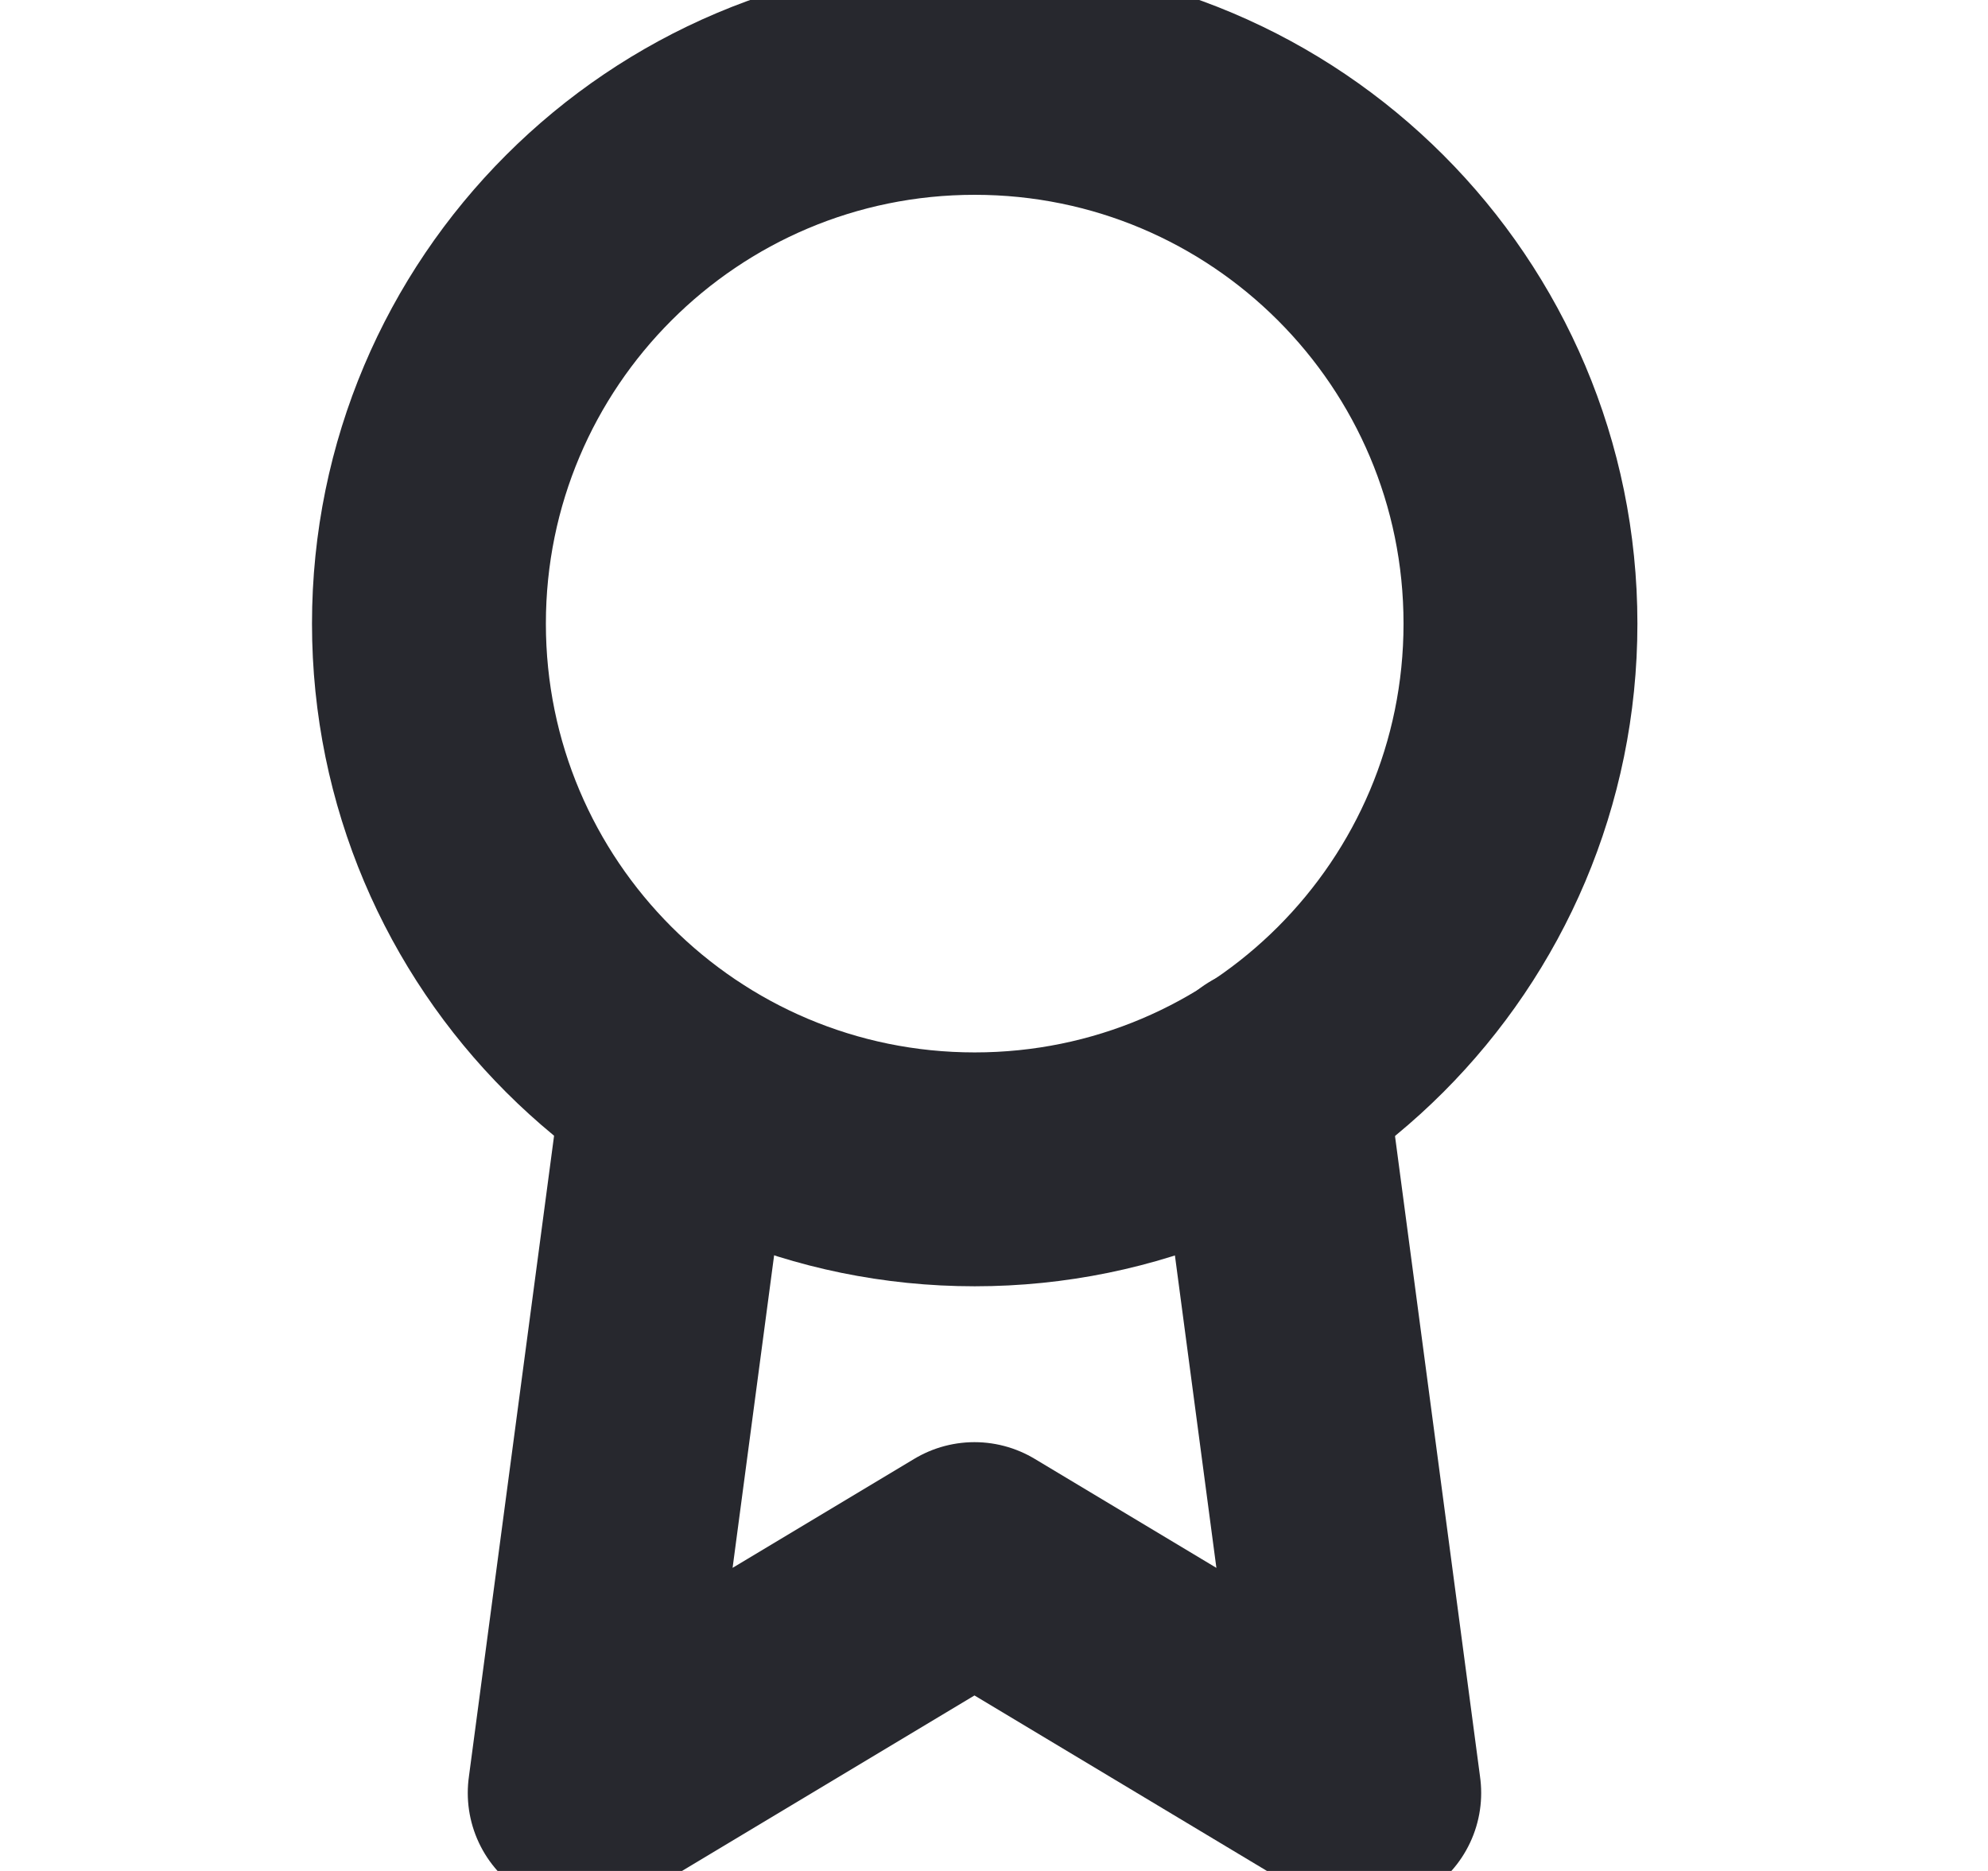
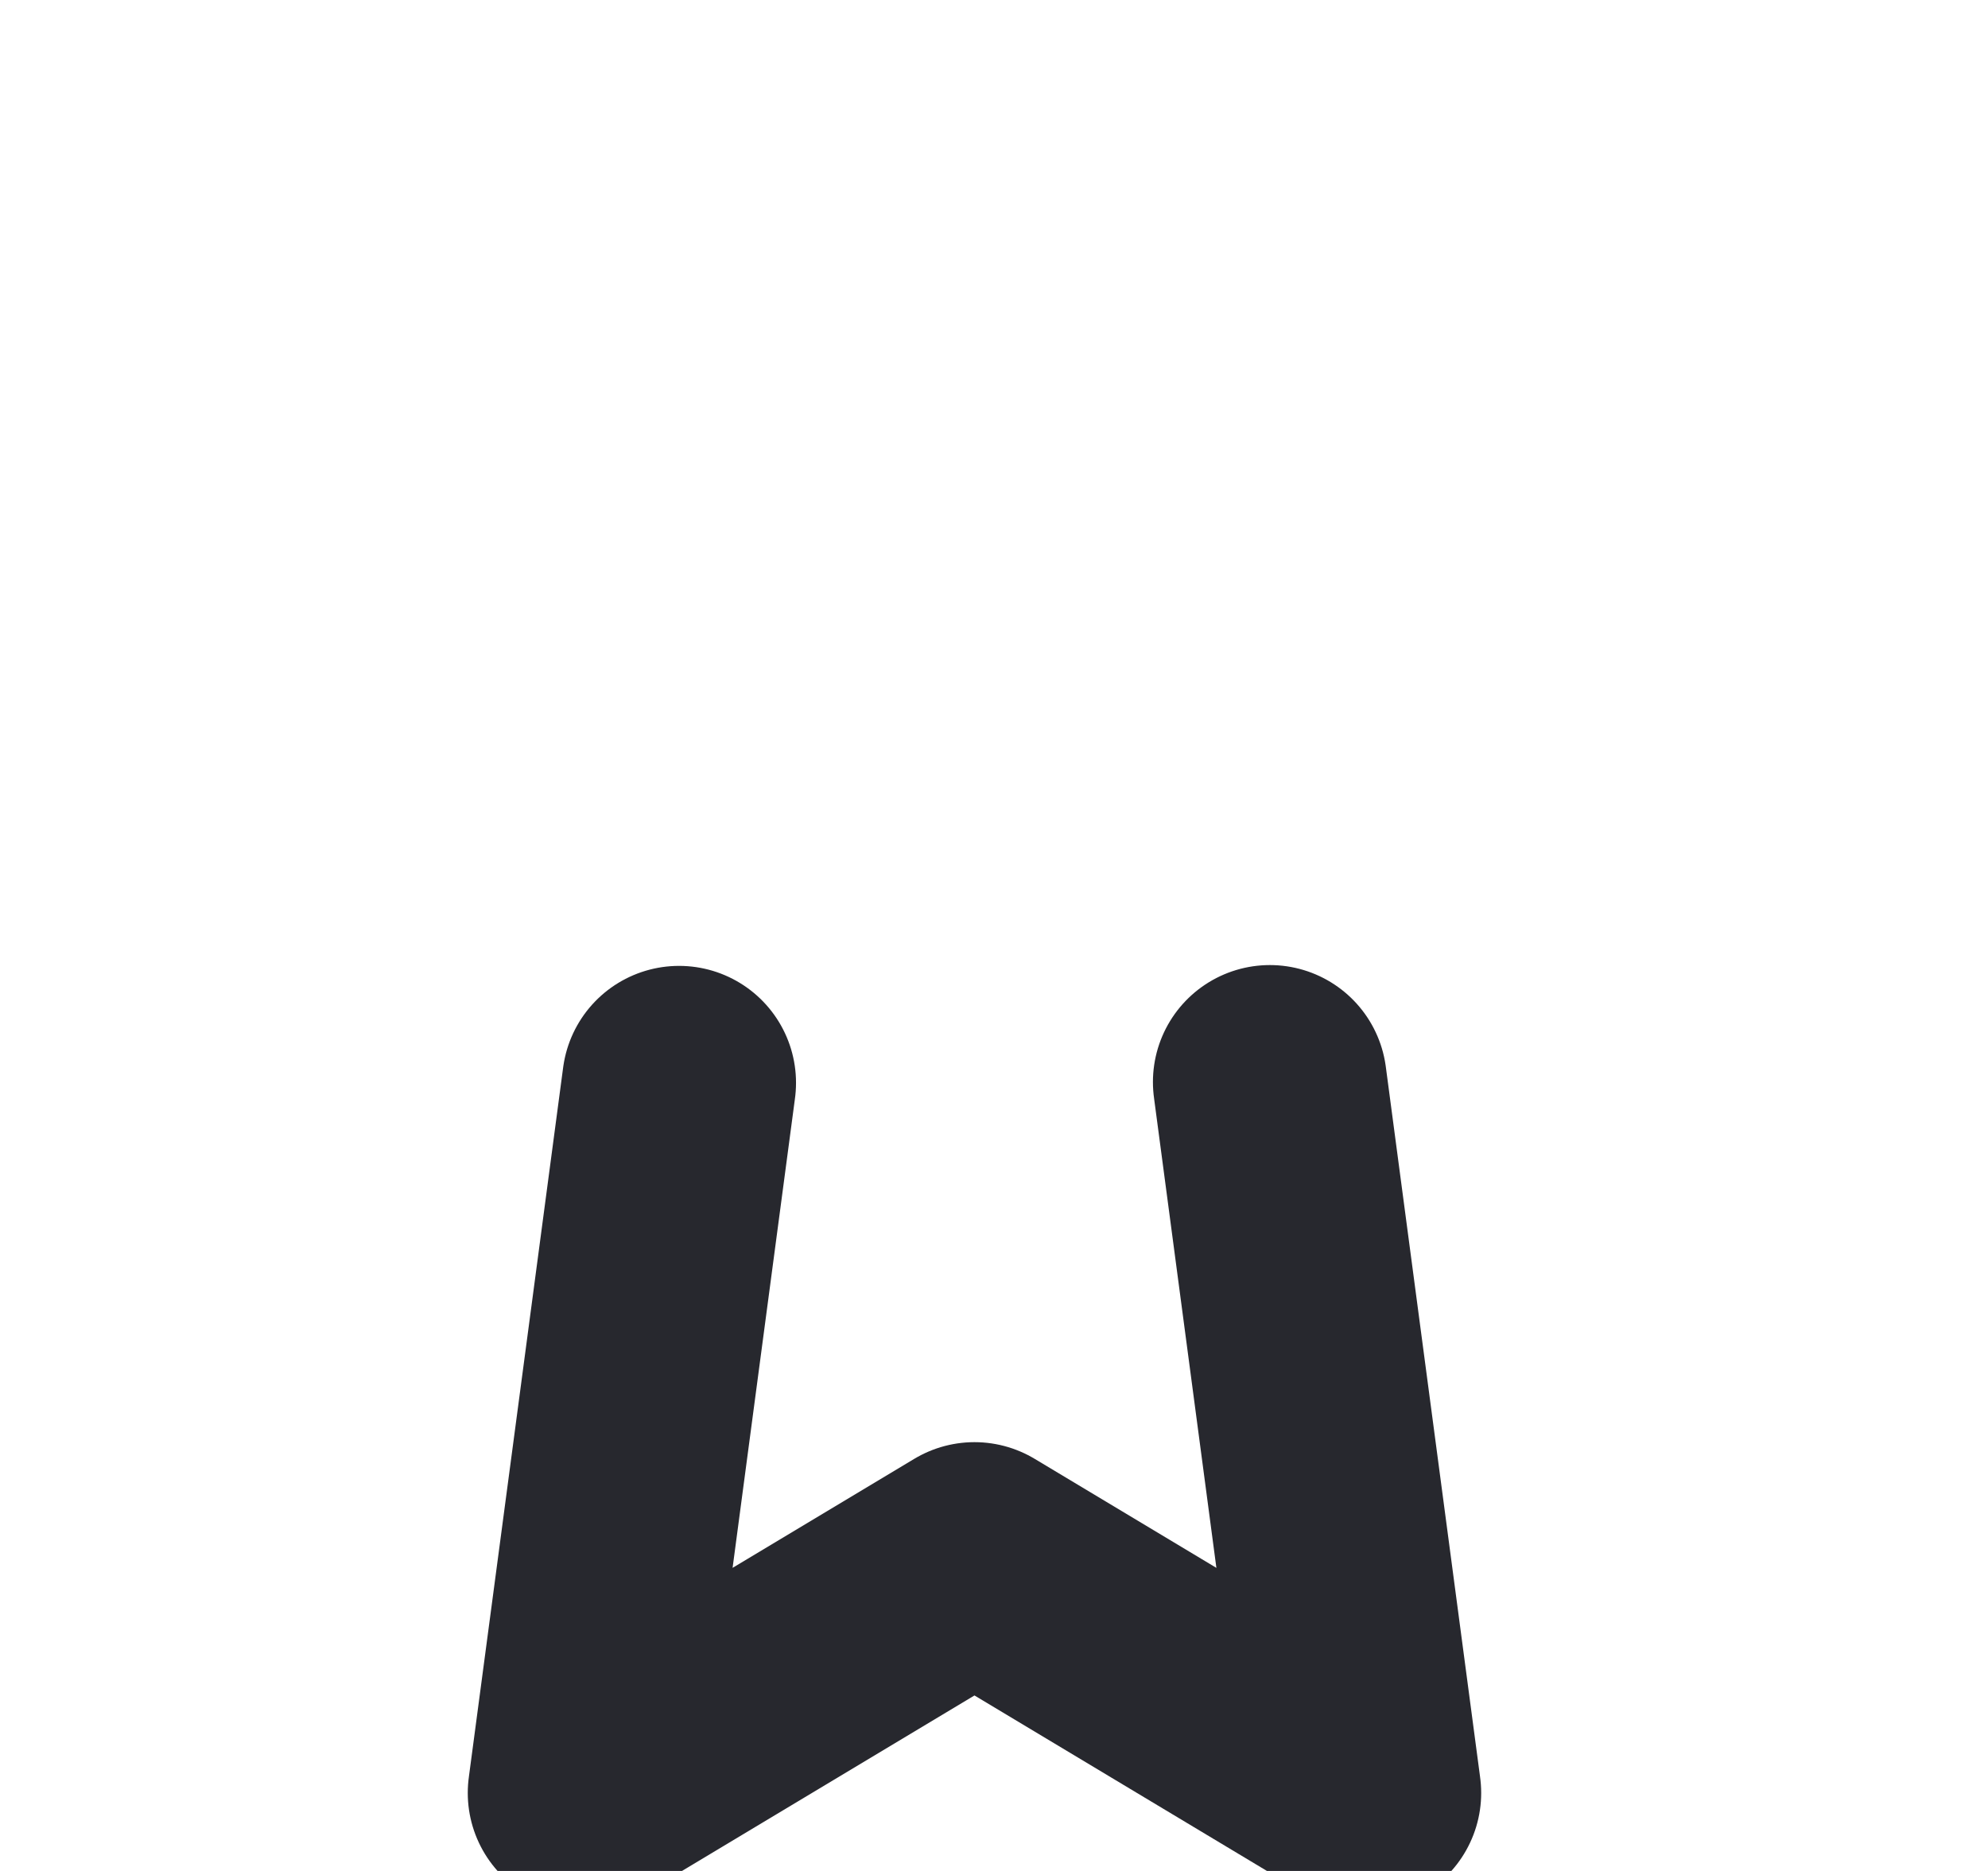
<svg xmlns="http://www.w3.org/2000/svg" fill="none" height="16" viewBox="0 0 17 16" width="17">
  <clipPath id="a">
    <path d="m.334 0h16v16h-16z" />
  </clipPath>
  <g clip-path="url(#a)" stroke="#27282e" stroke-linecap="round" stroke-linejoin="round" stroke-width="2">
-     <path d="m8.335 10c2.577 0 4.667-2.089 4.667-4.667 0-2.577-2.089-4.667-4.667-4.667-2.577 0-4.667 2.089-4.667 4.667 0 2.577 2.089 4.667 4.667 4.667z" />
    <path d="m5.807 9.26-.807 6.073 3.333-2 3.333 2-.807-6.08" />
  </g>
</svg>